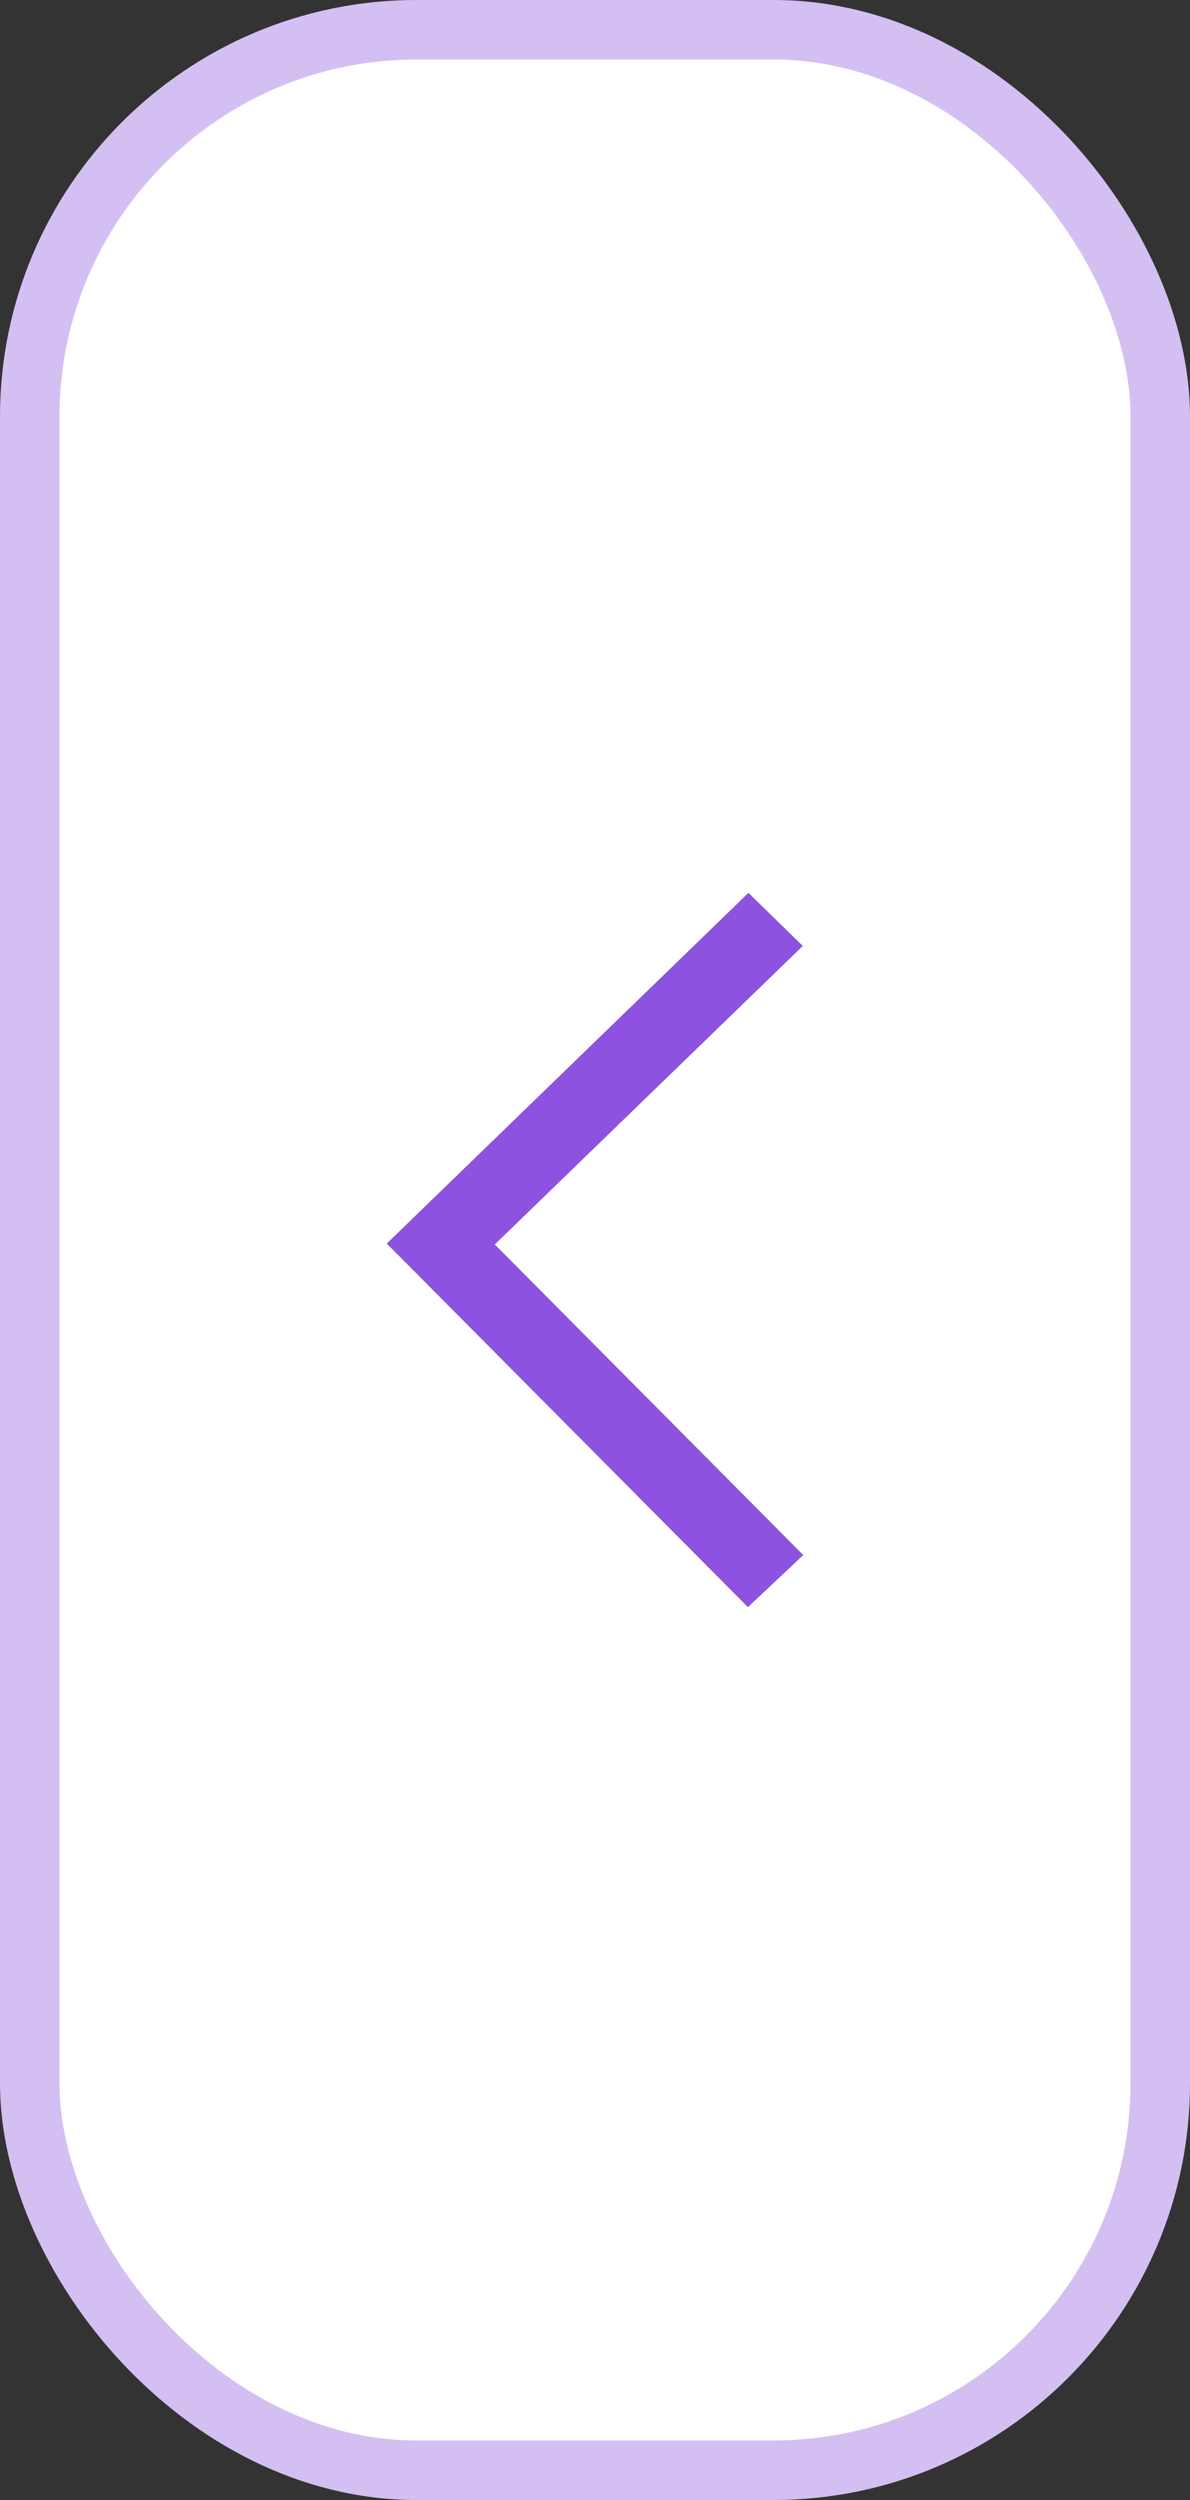
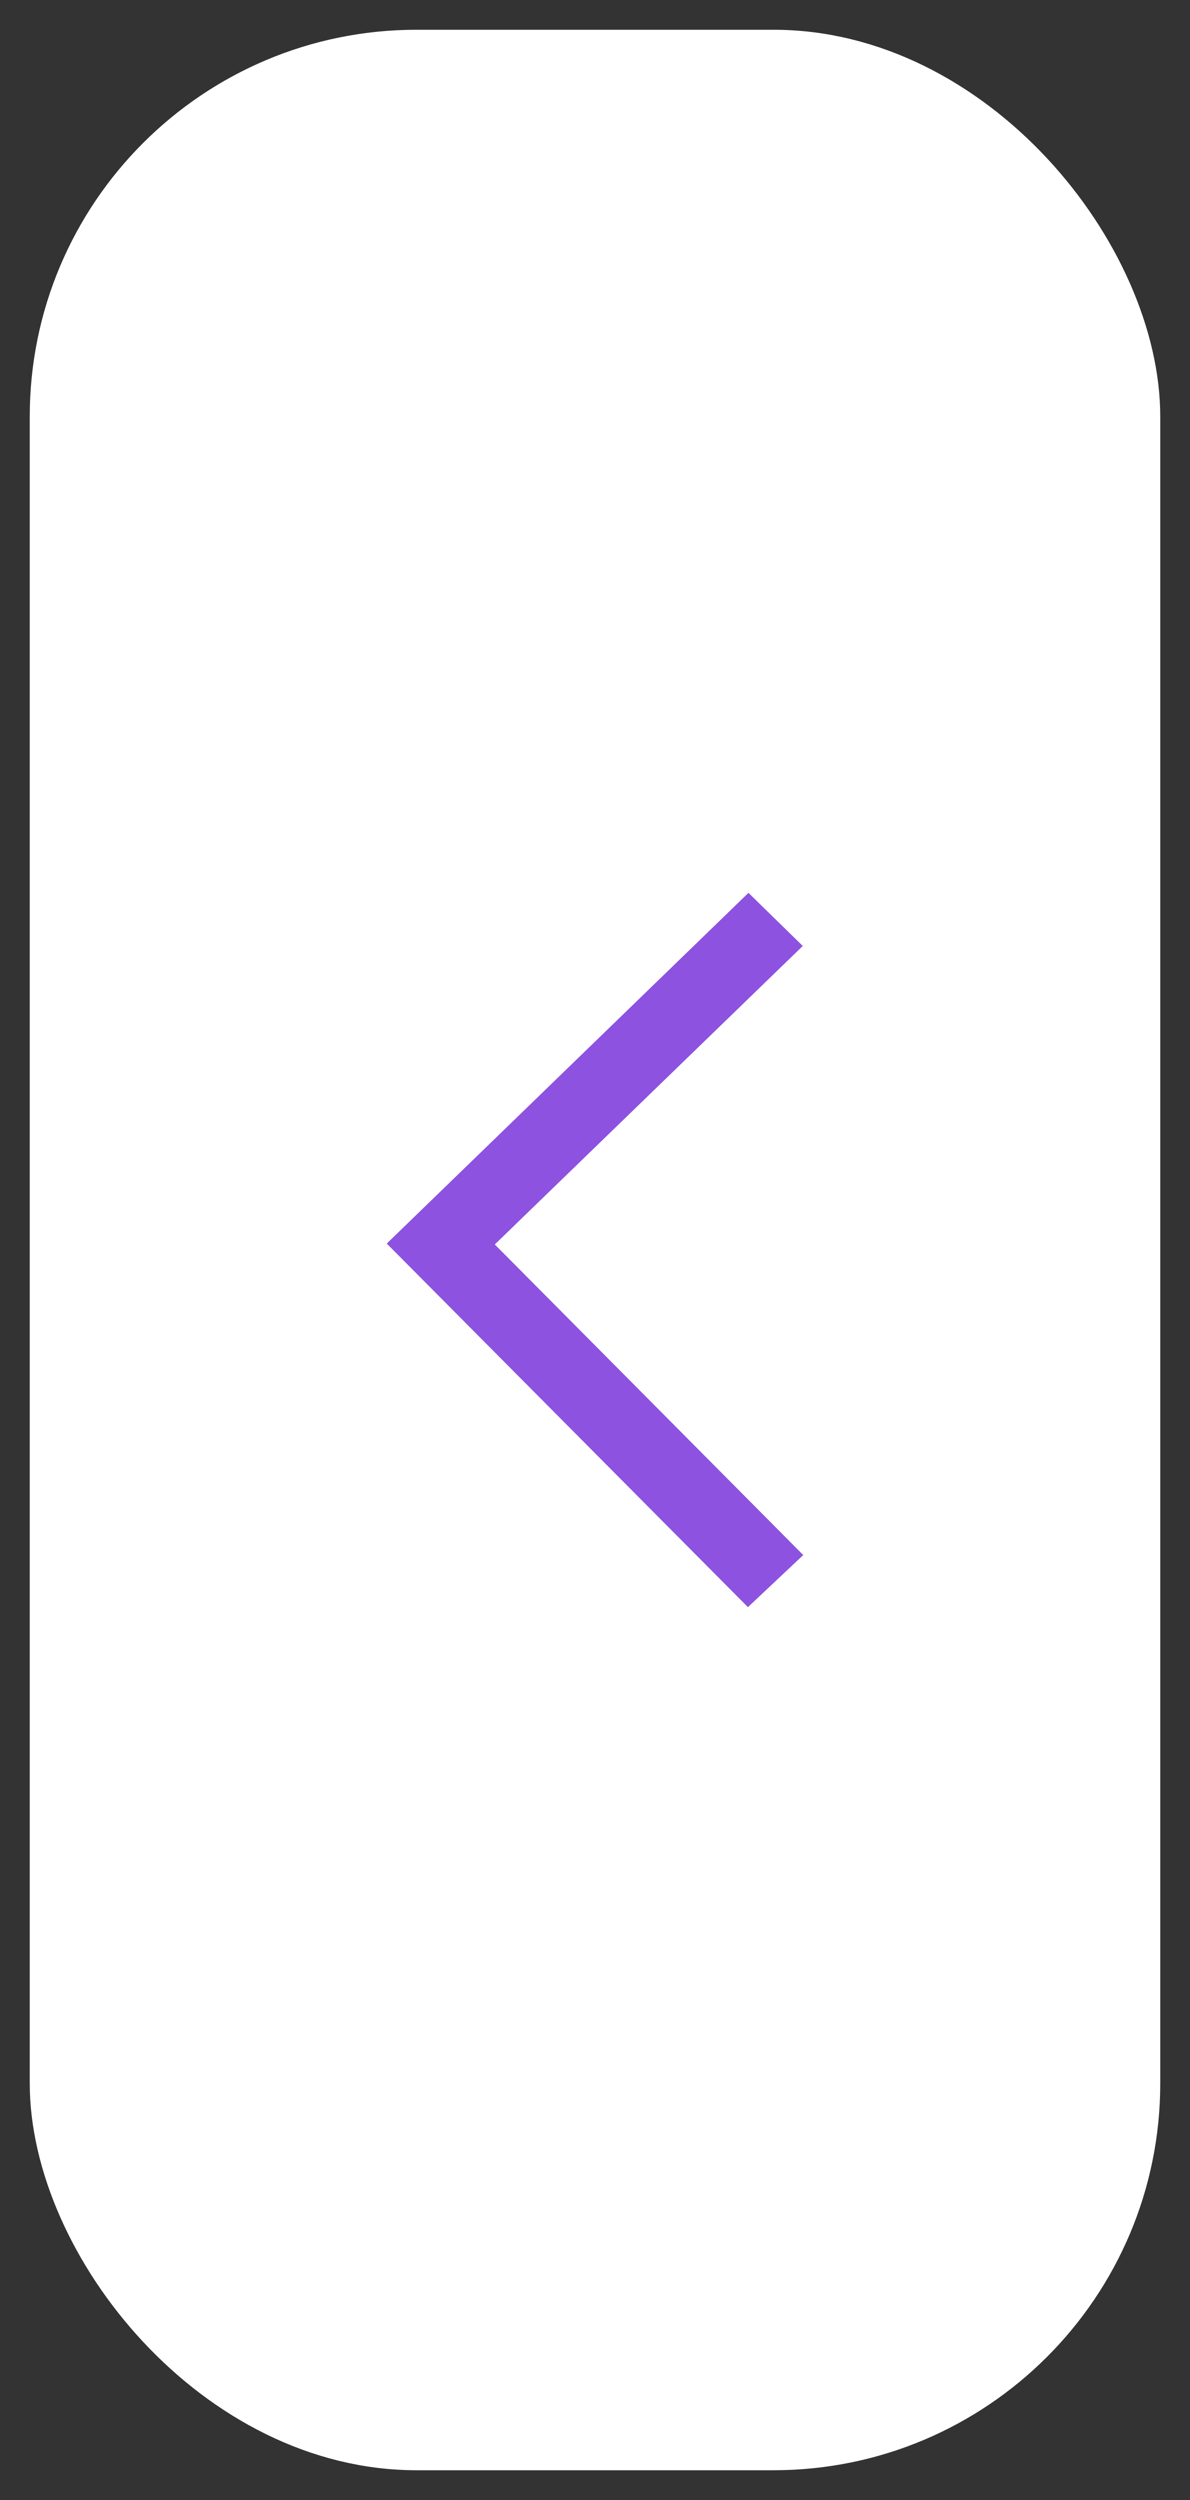
<svg xmlns="http://www.w3.org/2000/svg" width="20" height="42" viewBox="0 0 20 42" fill="none">
  <rect x="0" y="0" width="20" height="42" fill="#333333" stroke="none" />
  <rect x="19.5" y="41.5" width="19" height="41" rx="6.5" transform="rotate(-180 19.5 41.5)" fill="white" />
-   <rect x="19.5" y="41.5" width="19" height="41" rx="6.5" transform="rotate(-180 19.5 41.5)" stroke="#D4BFF3" />
  <path d="M12.579 15L13.492 15.892L8.316 20.907L13.5 26.125L12.57 27L6.5 20.892L12.579 15Z" fill="#8D52E0" />
</svg>